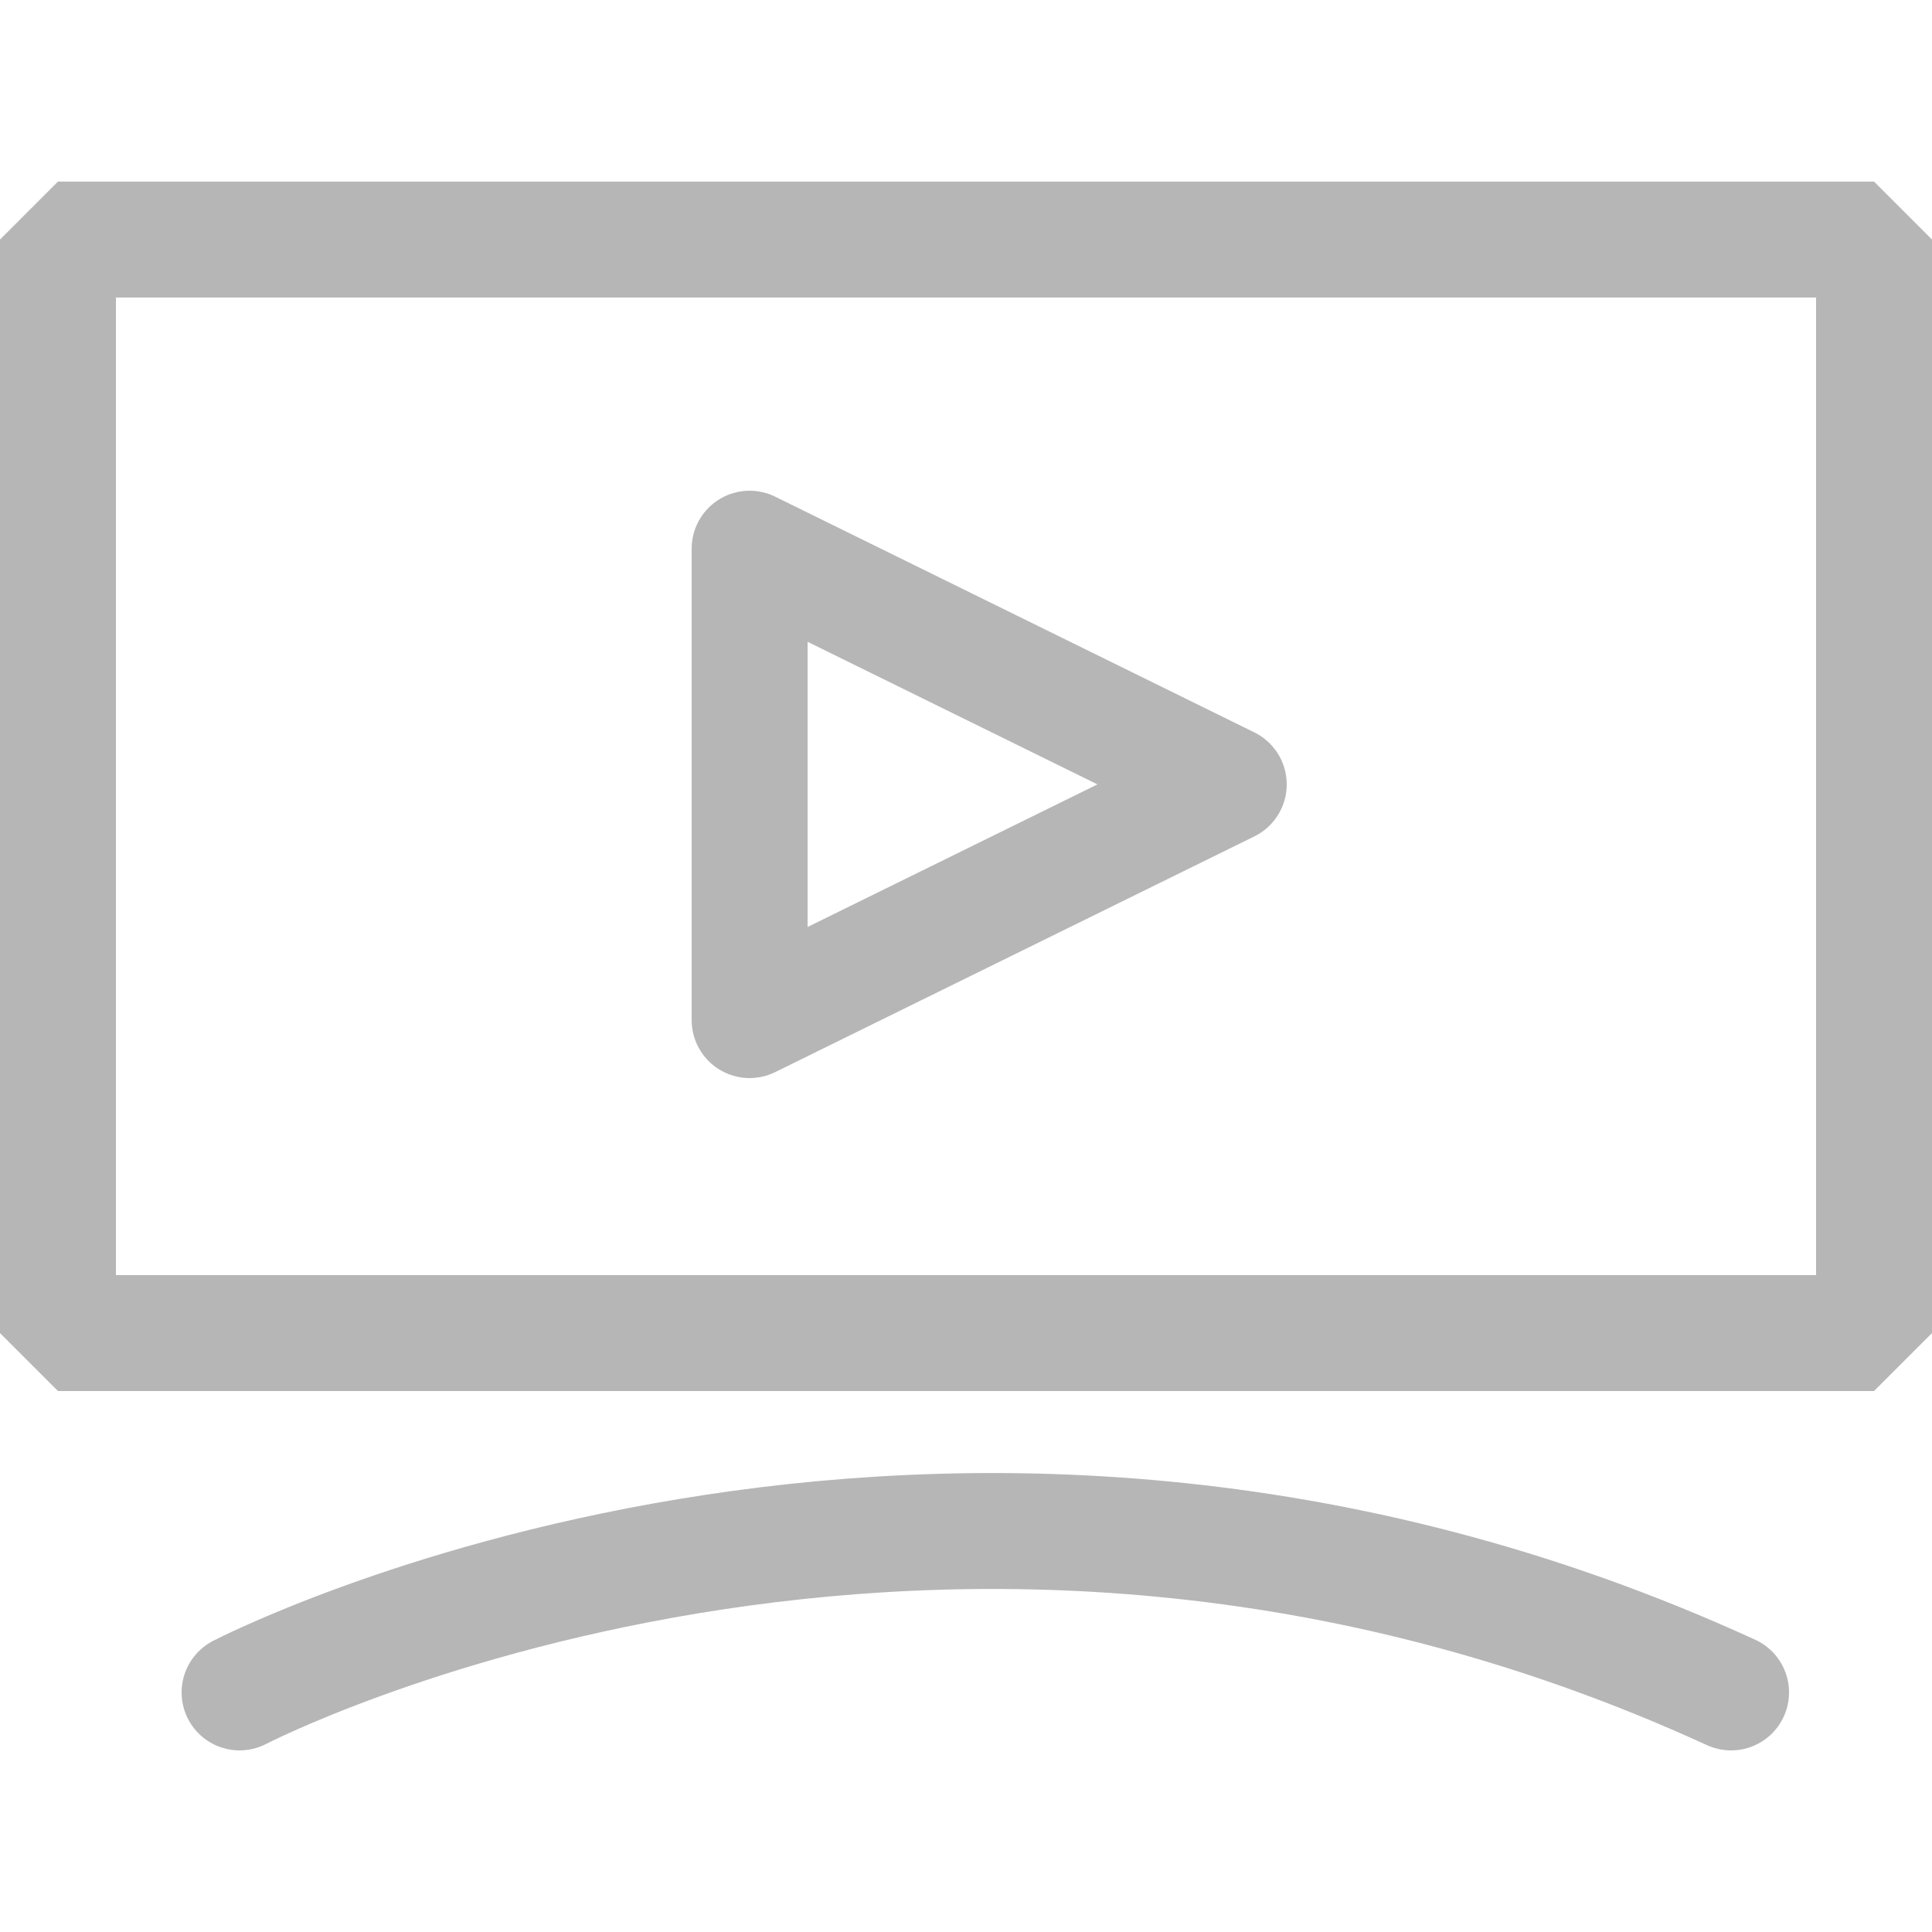
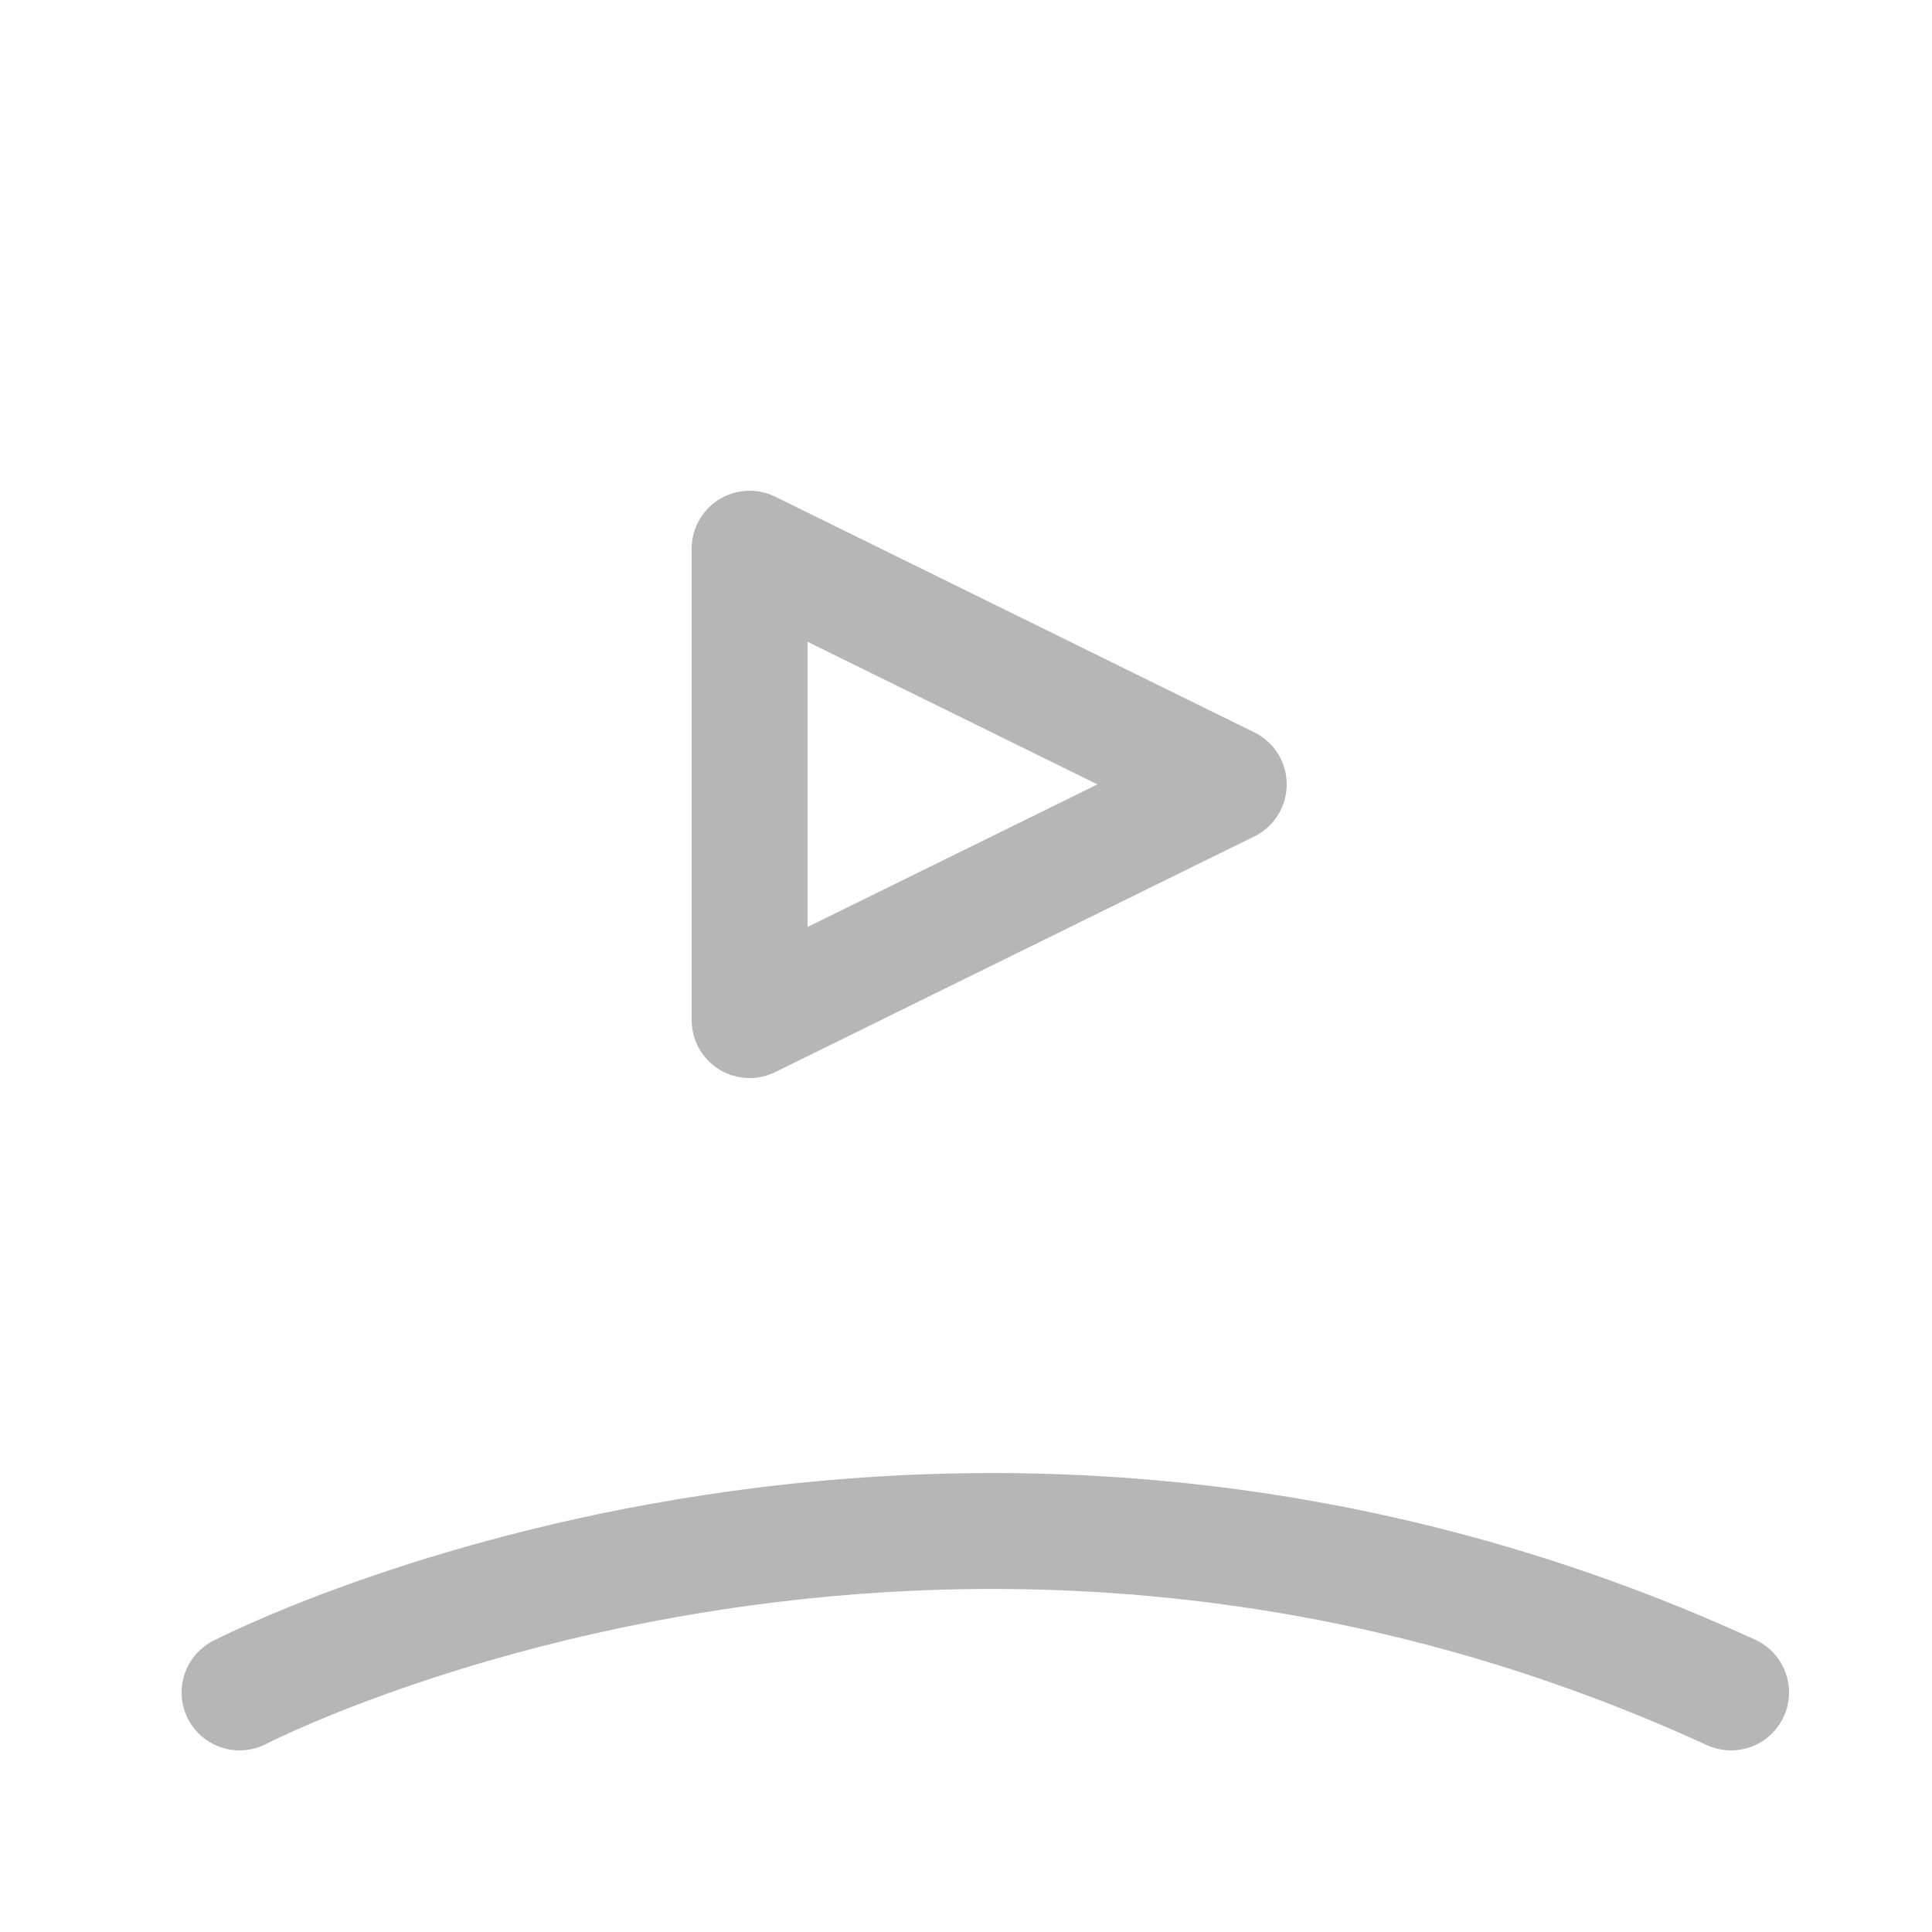
<svg xmlns="http://www.w3.org/2000/svg" viewBox="0 0 50 50">
-   <path style="stroke-linejoin:bevel;fill:none;stroke:#b6b6b7;stroke-linecap:round;stroke-width:3px" d="M1.5 6.2h47v28.3h-47z" />
  <path d="M6.2 43.8s18.1-9.4 38.6 0M19.4 14.2v12.2l12.4-6.1z" style="fill:none;stroke:#b6b6b7;stroke-linecap:round;stroke-width:3px;stroke-linejoin:round" />
</svg>